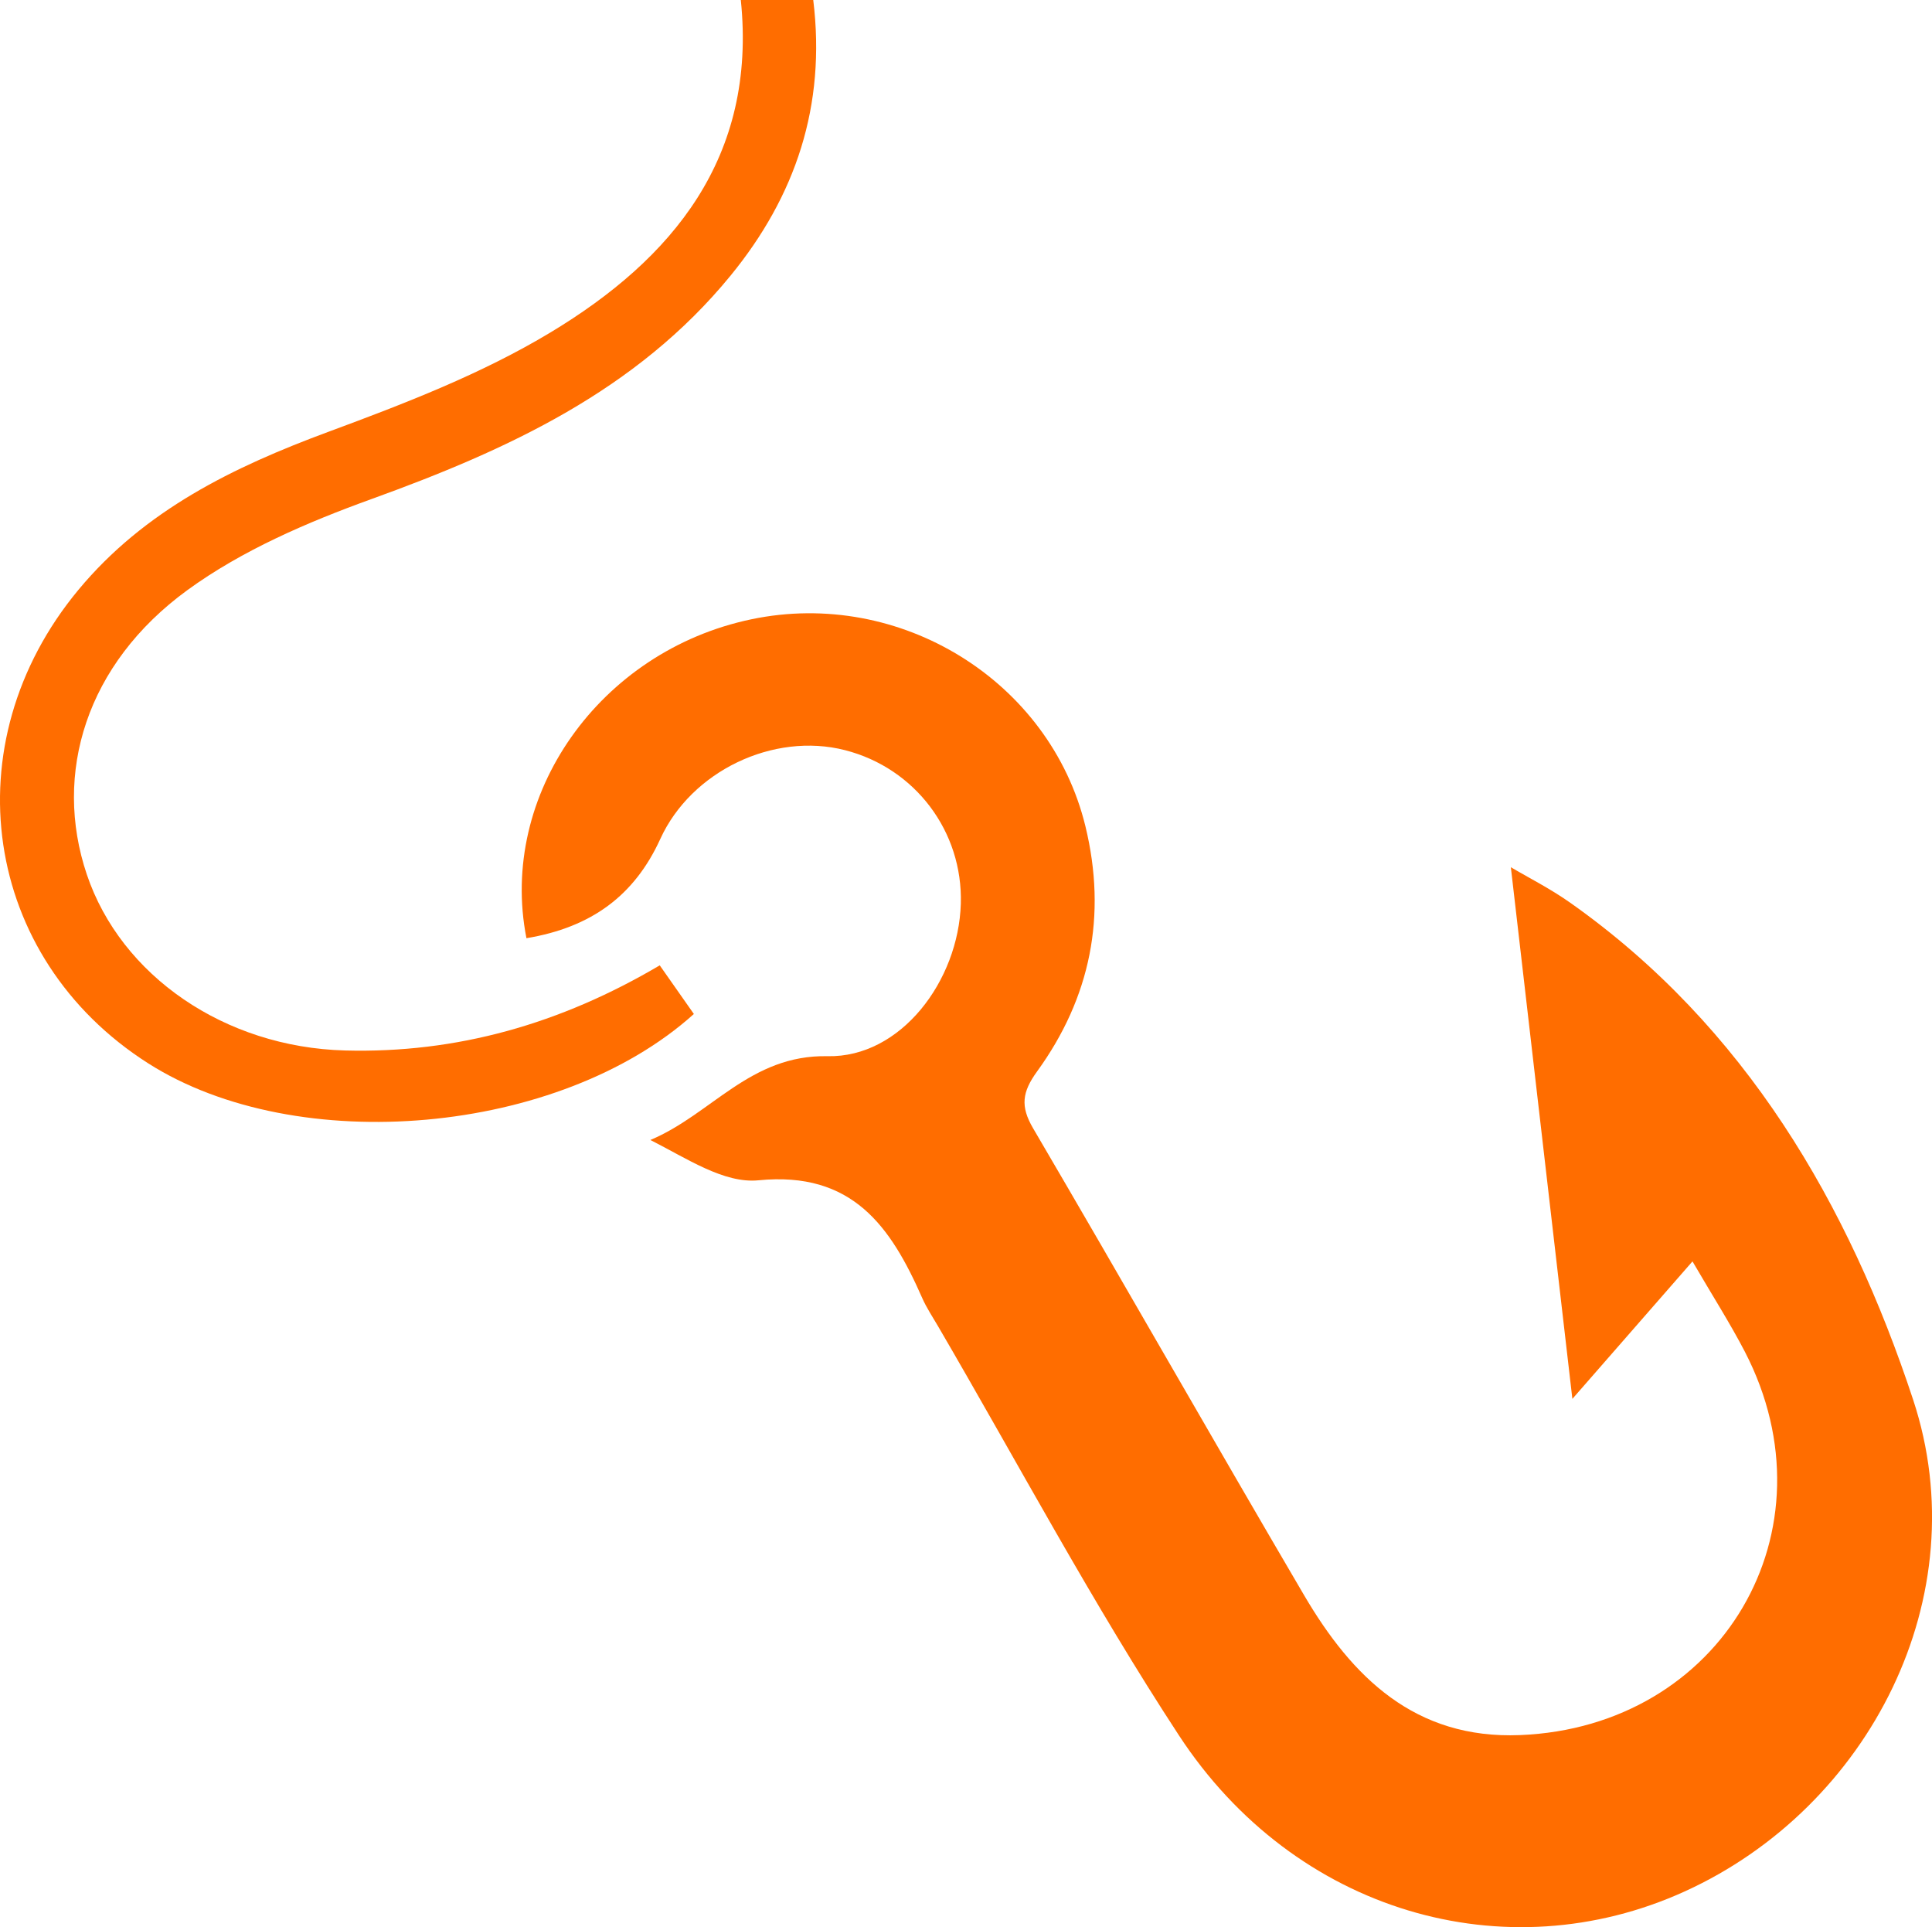
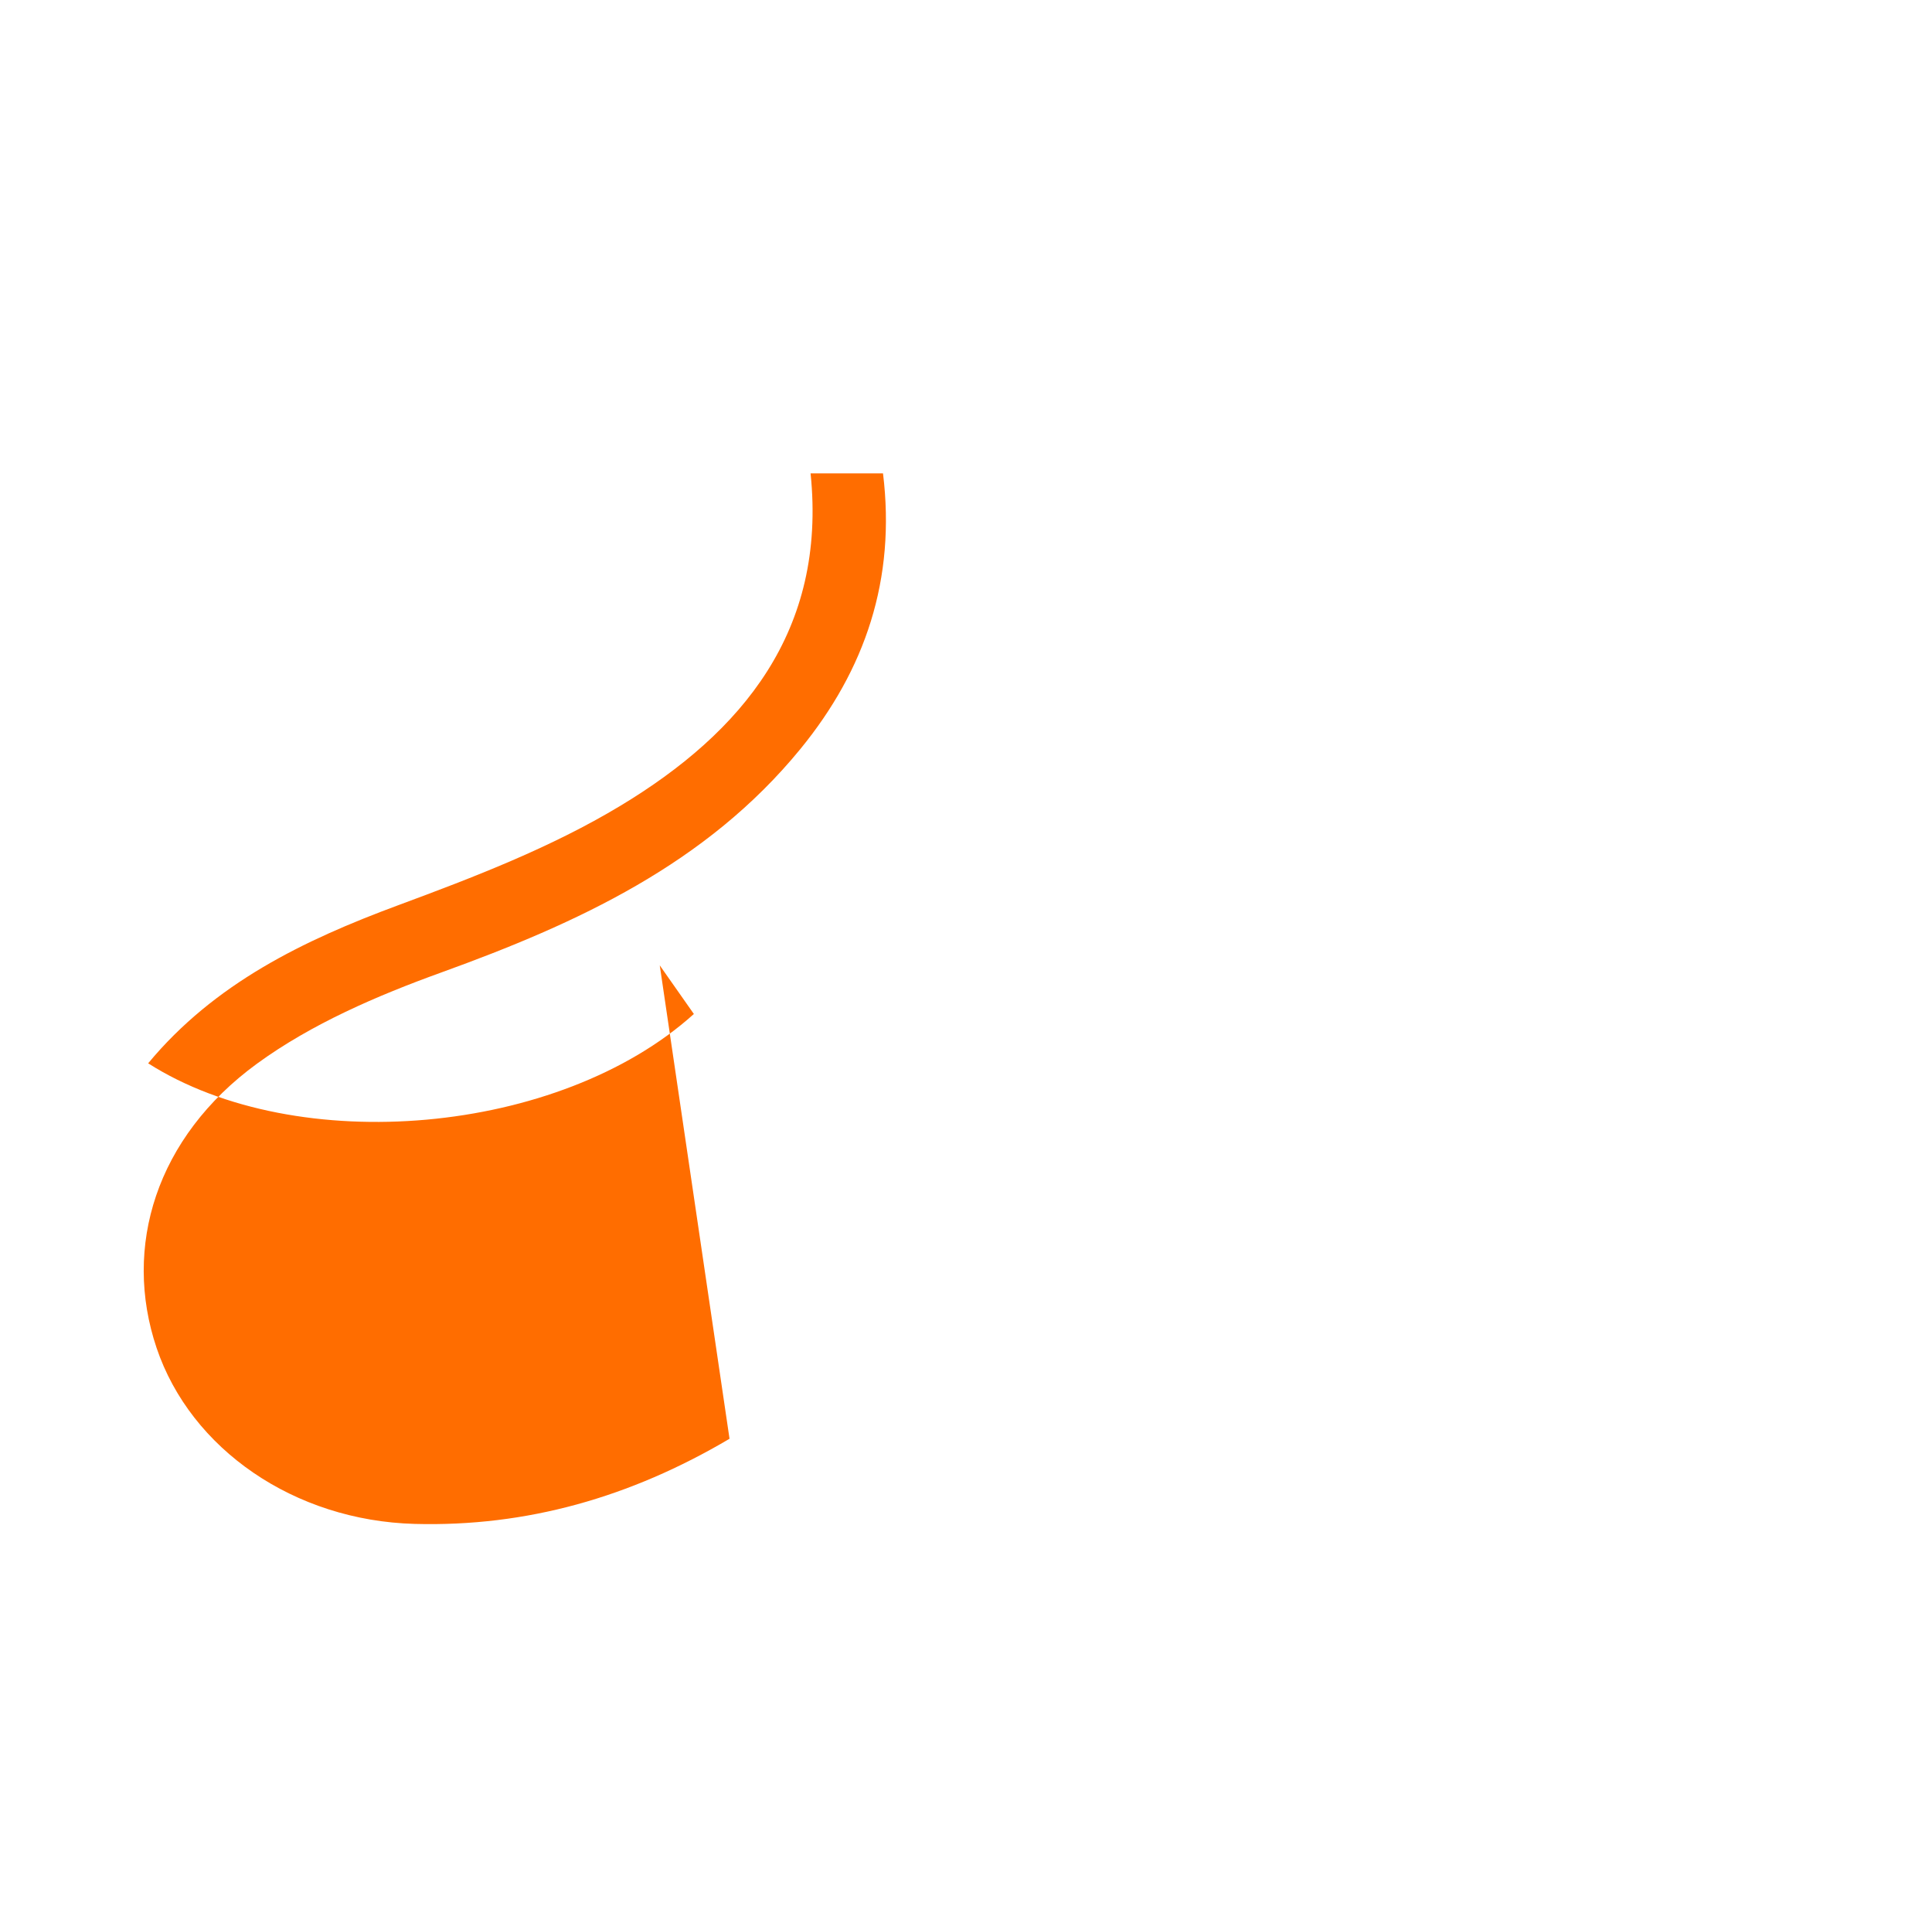
<svg xmlns="http://www.w3.org/2000/svg" id="Layer_2" data-name="Layer 2" viewBox="0 0 398.78 397.69">
  <defs>
    <style>
      .cls-1 {
        fill: #ff6d00;
      }
    </style>
  </defs>
  <g id="Layer_11" data-name="Layer 11">
    <g>
-       <path class="cls-1" d="M349.32,260.33c-9.17,10.49-17.38,19.89-24.77,28.35-4.18-36.14-8.42-72.74-12.7-109.72,3.46,2.06,8.12,4.4,12.33,7.38,36.08,25.5,57.41,62.2,70.71,102.52,13.39,40.56-9.04,84.12-47.12,101.45-37.02,16.85-80.5,4.35-104.42-32.18-17.88-27.3-33.26-56.24-49.74-84.46-1.12-1.92-2.37-3.79-3.26-5.81-6.48-14.73-14.39-26.21-33.79-24.29-7.11,.71-14.81-4.52-22.32-8.32,12.64-5.3,20.59-17.62,36.58-17.29,15.11,.32,27.03-15.55,27.5-31.47,.44-14.9-9.42-27.97-23.89-31.68-14.81-3.8-31.77,4.35-38.14,18.32-5.32,11.66-14.2,18.25-27.63,20.48-5.82-29.59,15.1-59.25,46.41-65.81,30.74-6.44,61.67,12.73,68.97,42.72,4.48,18.42,1.05,35.39-9.98,50.59-3.08,4.25-3.49,7.17-.82,11.73,18.78,32.03,37.13,64.31,55.92,96.33,9.94,16.95,22.91,29.77,44.59,28.89,41.62-1.68,65.48-42.26,46.41-79.1-3.02-5.82-6.57-11.37-10.81-18.64Z" />
-       <path class="cls-1" d="M136.18,199.22c2.77,3.94,4.92,7,7.04,10.03-27.74,24.99-81.87,29.77-112.64,10.18C-3.63,197.64-10.16,153.47,16.18,121.73c13.67-16.47,31.97-25.35,51.63-32.63,15.68-5.8,31.58-11.92,45.82-20.5,25.18-15.17,42.63-36.1,39.28-68.61h14.95c2.68,21.85-3.67,40.51-17.05,56.87-19.43,23.76-46.02,35.96-74.14,46.13-13.25,4.79-26.74,10.59-38.02,18.81-20.86,15.21-27.75,37.83-20.73,58.66,7.05,20.9,28.43,35.65,53.28,36.32,23.06,.62,44.48-5.47,64.98-17.57Z" />
+       <path class="cls-1" d="M136.18,199.22c2.77,3.94,4.92,7,7.04,10.03-27.74,24.99-81.87,29.77-112.64,10.18c13.67-16.47,31.97-25.35,51.63-32.63,15.68-5.8,31.58-11.92,45.82-20.5,25.18-15.17,42.63-36.1,39.28-68.61h14.95c2.68,21.85-3.67,40.51-17.05,56.87-19.43,23.76-46.02,35.96-74.14,46.13-13.25,4.79-26.74,10.59-38.02,18.81-20.86,15.21-27.75,37.83-20.73,58.66,7.05,20.9,28.43,35.65,53.28,36.32,23.06,.62,44.48-5.47,64.98-17.57Z" />
    </g>
  </g>
</svg>